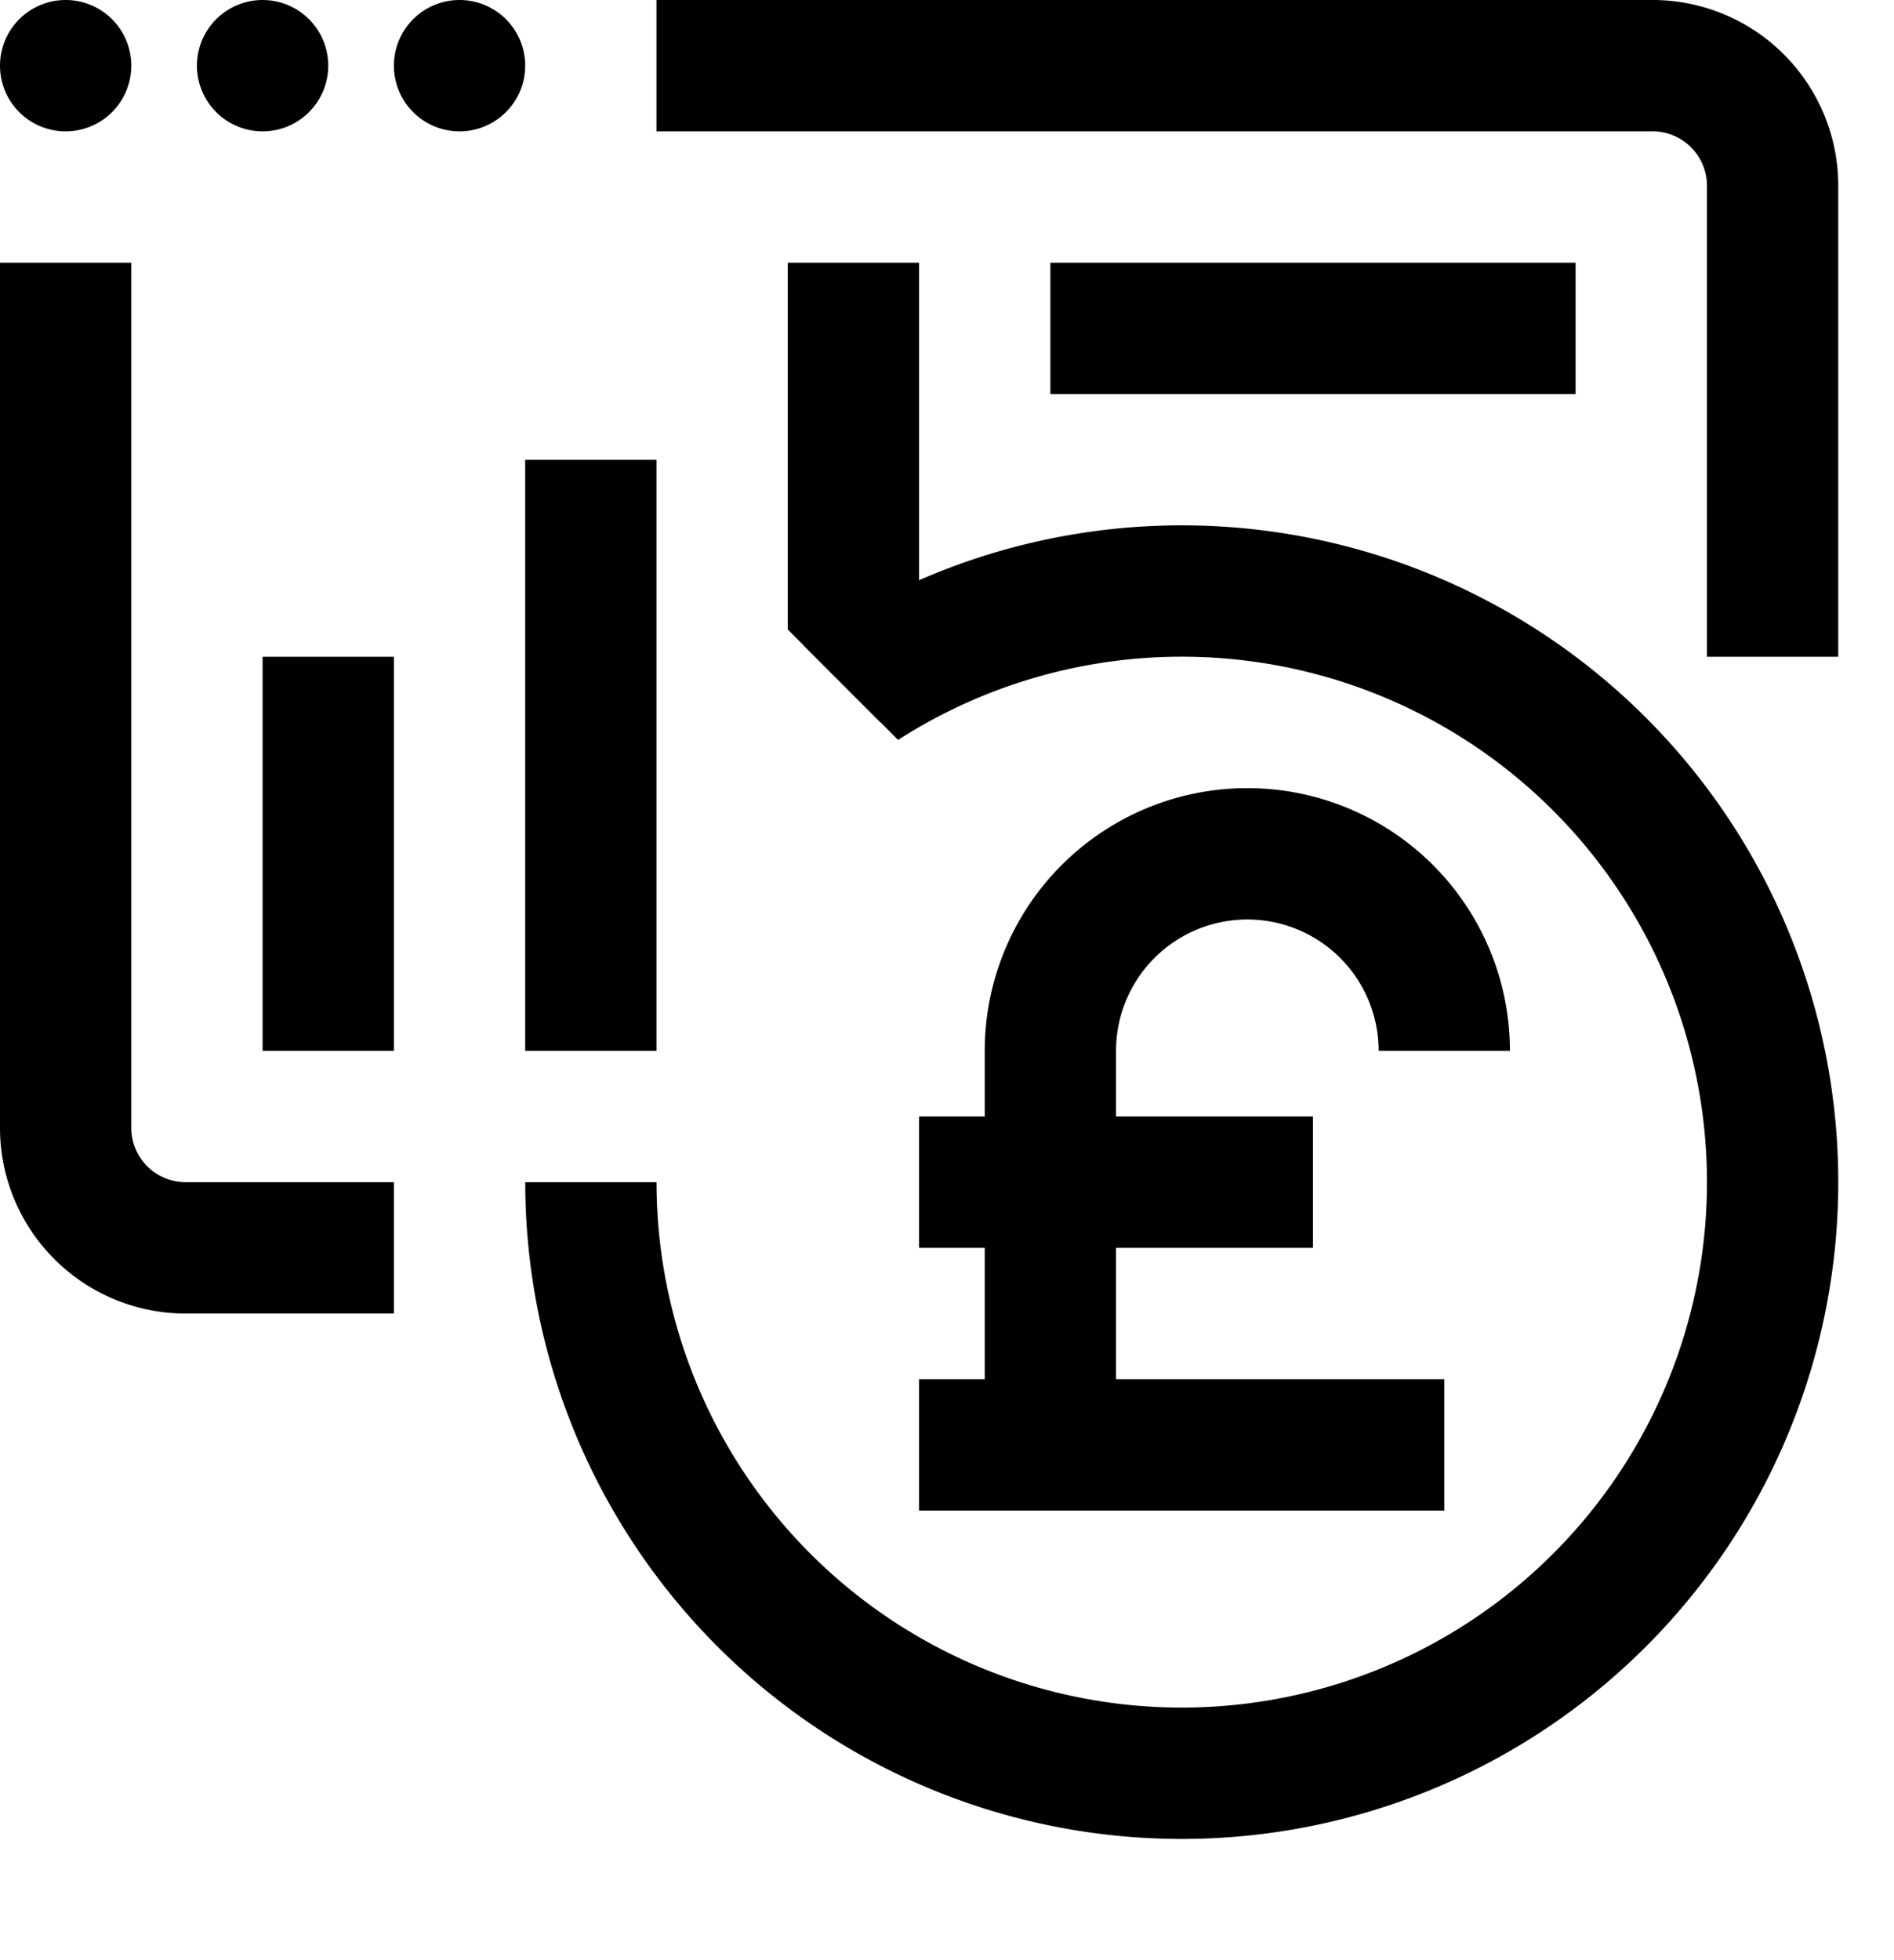
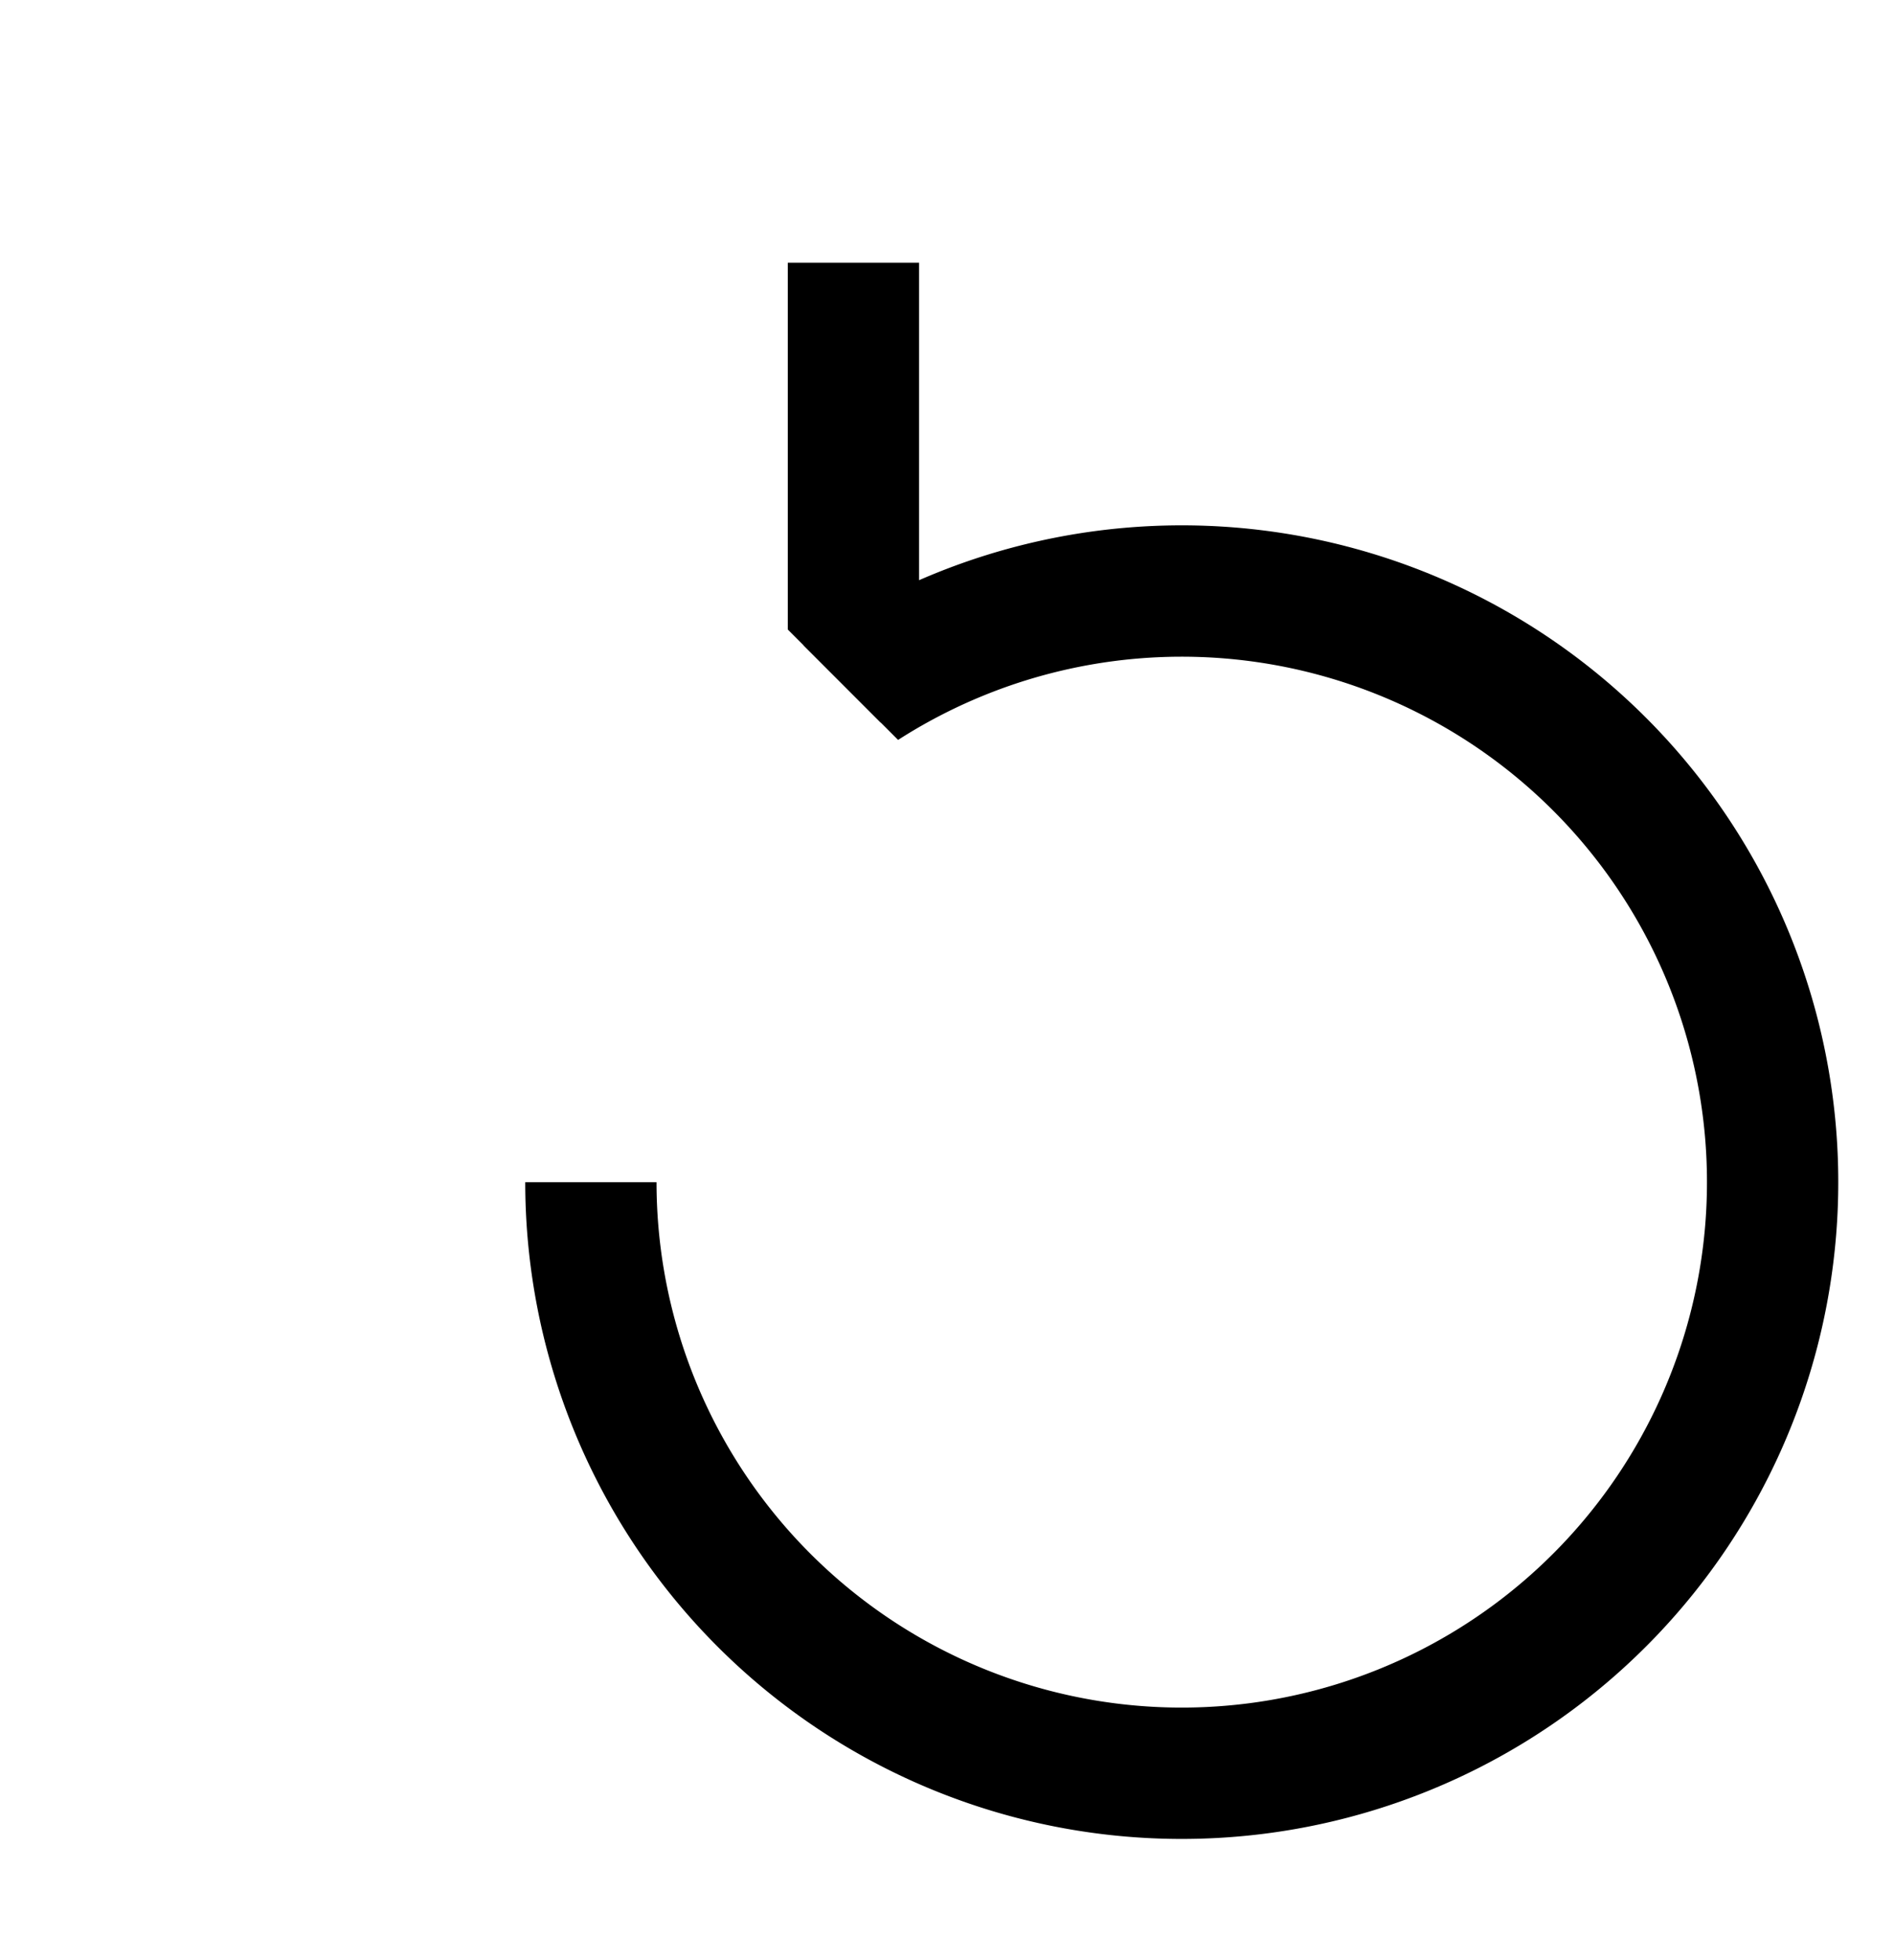
<svg xmlns="http://www.w3.org/2000/svg" width="80.204" height="82.968" viewBox="0 0 80.204 82.968">
  <defs>
    <clipPath id="clip-path">
-       <rect id="Rectangle_2877" data-name="Rectangle 2877" width="80.204" height="82.968" transform="translate(0 0)" fill="none" />
-     </clipPath>
+       </clipPath>
    <clipPath id="clip-path-2">
      <path id="Path_8413" data-name="Path 8413" d="M32.478,8.34l.068,17.494,5.559,5.56,11.935.151,14.795,3.611,6.356,15.571L61.16,67.484l-23.365-.765-7.743-15.76-1.618-.919H20.461L25.02,76.381l37.85,6.587L80.2,64.71l-.577-28.323L64.257,23.63,45.768,19.46,40.31,22.24l1.067-13.9Z" fill="none" />
    </clipPath>
  </defs>
  <g id="Group_5975" data-name="Group 5975" transform="translate(0 0)">
    <g id="Group_5971" data-name="Group 5971">
      <g id="Group_5970" data-name="Group 5970" clip-path="url(#clip-path)">
        <path id="Path_8406" data-name="Path 8406" d="M61.16,44.48a8.34,8.34,0,0,0-16.68,0V61.16" fill="none" stroke="#000" stroke-miterlimit="10" stroke-width="5.56" />
        <line id="Line_323" data-name="Line 323" x2="22.24" transform="translate(38.92 61.16)" fill="#fff" />
        <line id="Line_324" data-name="Line 324" x2="22.24" transform="translate(38.92 61.16)" fill="none" stroke="#000" stroke-miterlimit="10" stroke-width="5.56" />
        <line id="Line_325" data-name="Line 325" x2="16.68" transform="translate(38.92 50.04)" fill="#fff" />
        <line id="Line_326" data-name="Line 326" x2="16.68" transform="translate(38.92 50.04)" fill="none" stroke="#000" stroke-miterlimit="10" stroke-width="5.56" />
        <line id="Line_327" data-name="Line 327" y1="16.68" transform="translate(13.9 27.8)" fill="none" stroke="#000" stroke-linejoin="round" stroke-width="5.56" />
        <line id="Line_328" data-name="Line 328" y1="25.02" transform="translate(25.02 19.46)" fill="none" stroke="#000" stroke-linejoin="round" stroke-width="5.56" />
        <line id="Line_329" data-name="Line 329" x1="22.24" transform="translate(44.48 13.9)" fill="none" stroke="#000" stroke-linejoin="round" stroke-width="5.56" />
        <path id="Path_8407" data-name="Path 8407" d="M16.68,52.82H7.943a5.085,5.085,0,0,1-5.163-5V11.12" fill="none" stroke="#000" stroke-linejoin="round" stroke-width="5.56" />
        <path id="Path_8408" data-name="Path 8408" d="M27.8,2.78H69.9a5.085,5.085,0,0,1,5.163,5V27.8" fill="none" stroke="#000" stroke-linejoin="round" stroke-width="5.56" />
        <path id="Path_8409" data-name="Path 8409" d="M5.56,2.78A2.78,2.78,0,1,1,2.78,0,2.78,2.78,0,0,1,5.56,2.78" />
        <path id="Path_8410" data-name="Path 8410" d="M13.9,2.78A2.78,2.78,0,1,1,11.12,0,2.78,2.78,0,0,1,13.9,2.78" />
        <path id="Path_8411" data-name="Path 8411" d="M22.24,2.78A2.78,2.78,0,1,1,19.46,0a2.78,2.78,0,0,1,2.78,2.78" />
      </g>
    </g>
    <g id="Group_5973" data-name="Group 5973">
      <g id="Group_5972" data-name="Group 5972" clip-path="url(#clip-path-2)">
        <line id="Line_330" data-name="Line 330" y1="19.46" transform="translate(36.14 11.12)" fill="none" stroke="#000" stroke-linejoin="round" stroke-width="5.56" />
        <path id="Path_8412" data-name="Path 8412" d="M33.422,31.335a25.021,25.021,0,1,1-8.4,18.705" fill="none" stroke="#000" stroke-linejoin="round" stroke-width="5.56" />
      </g>
    </g>
  </g>
</svg>